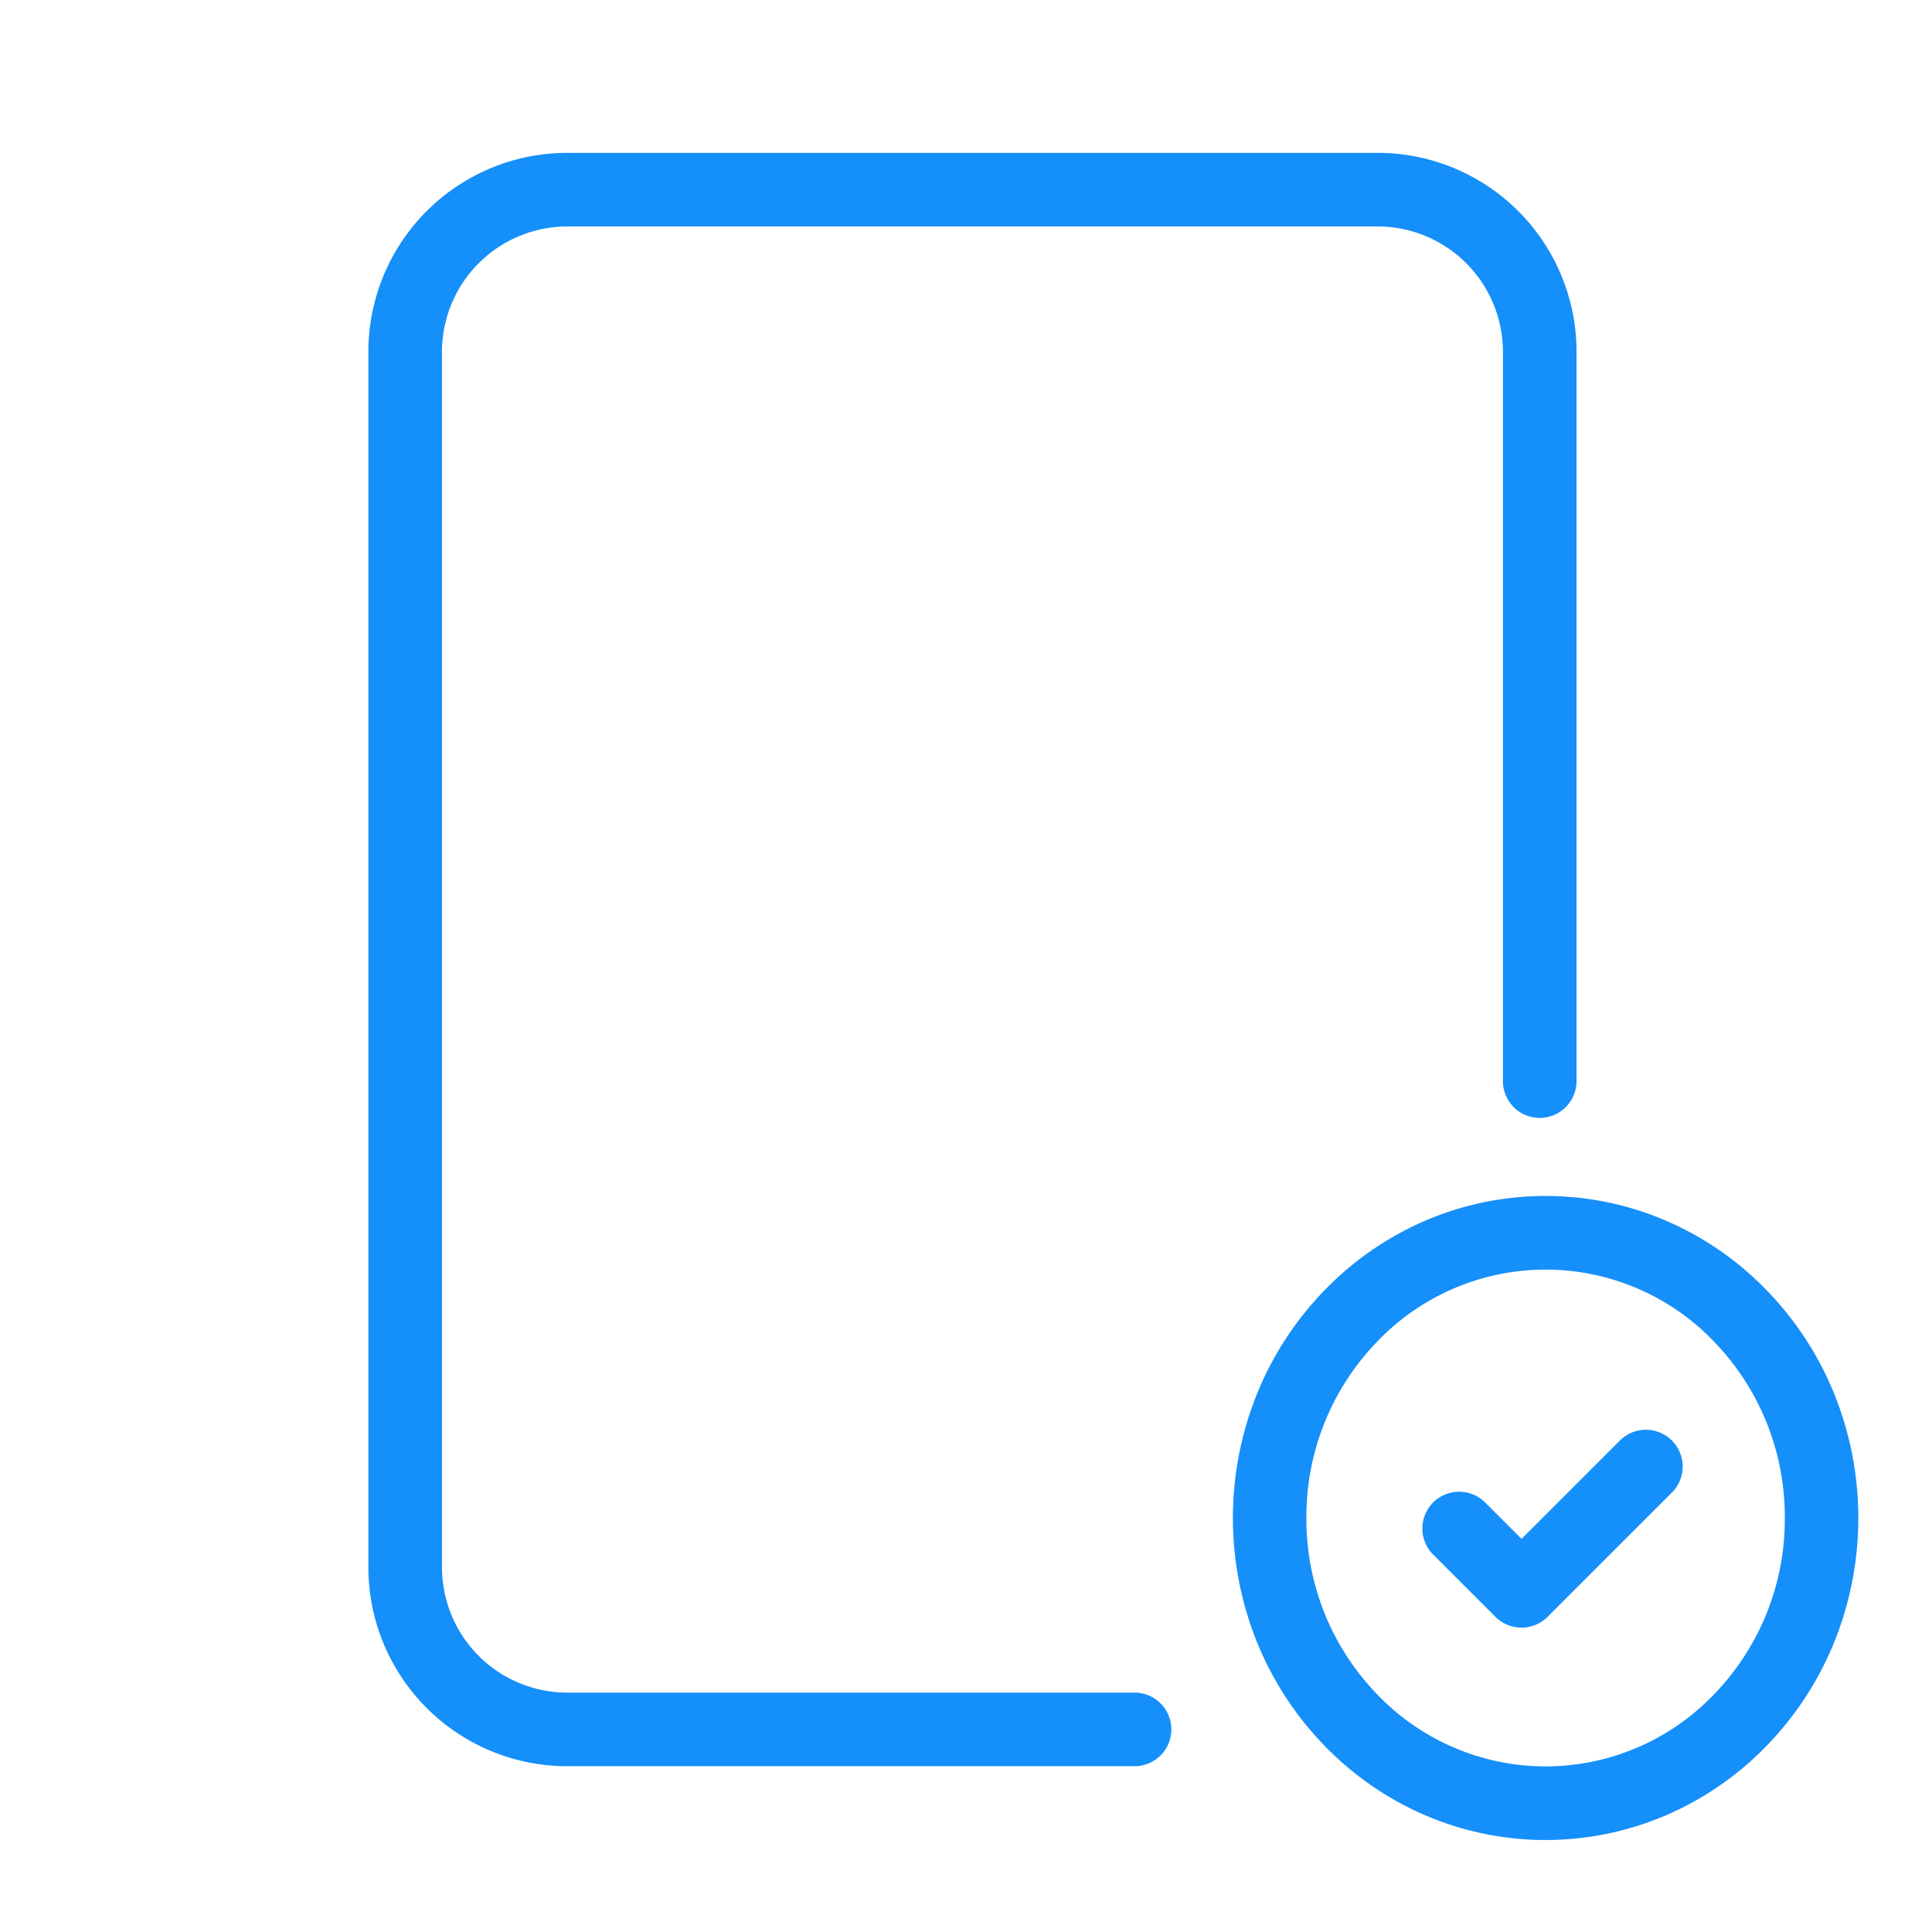
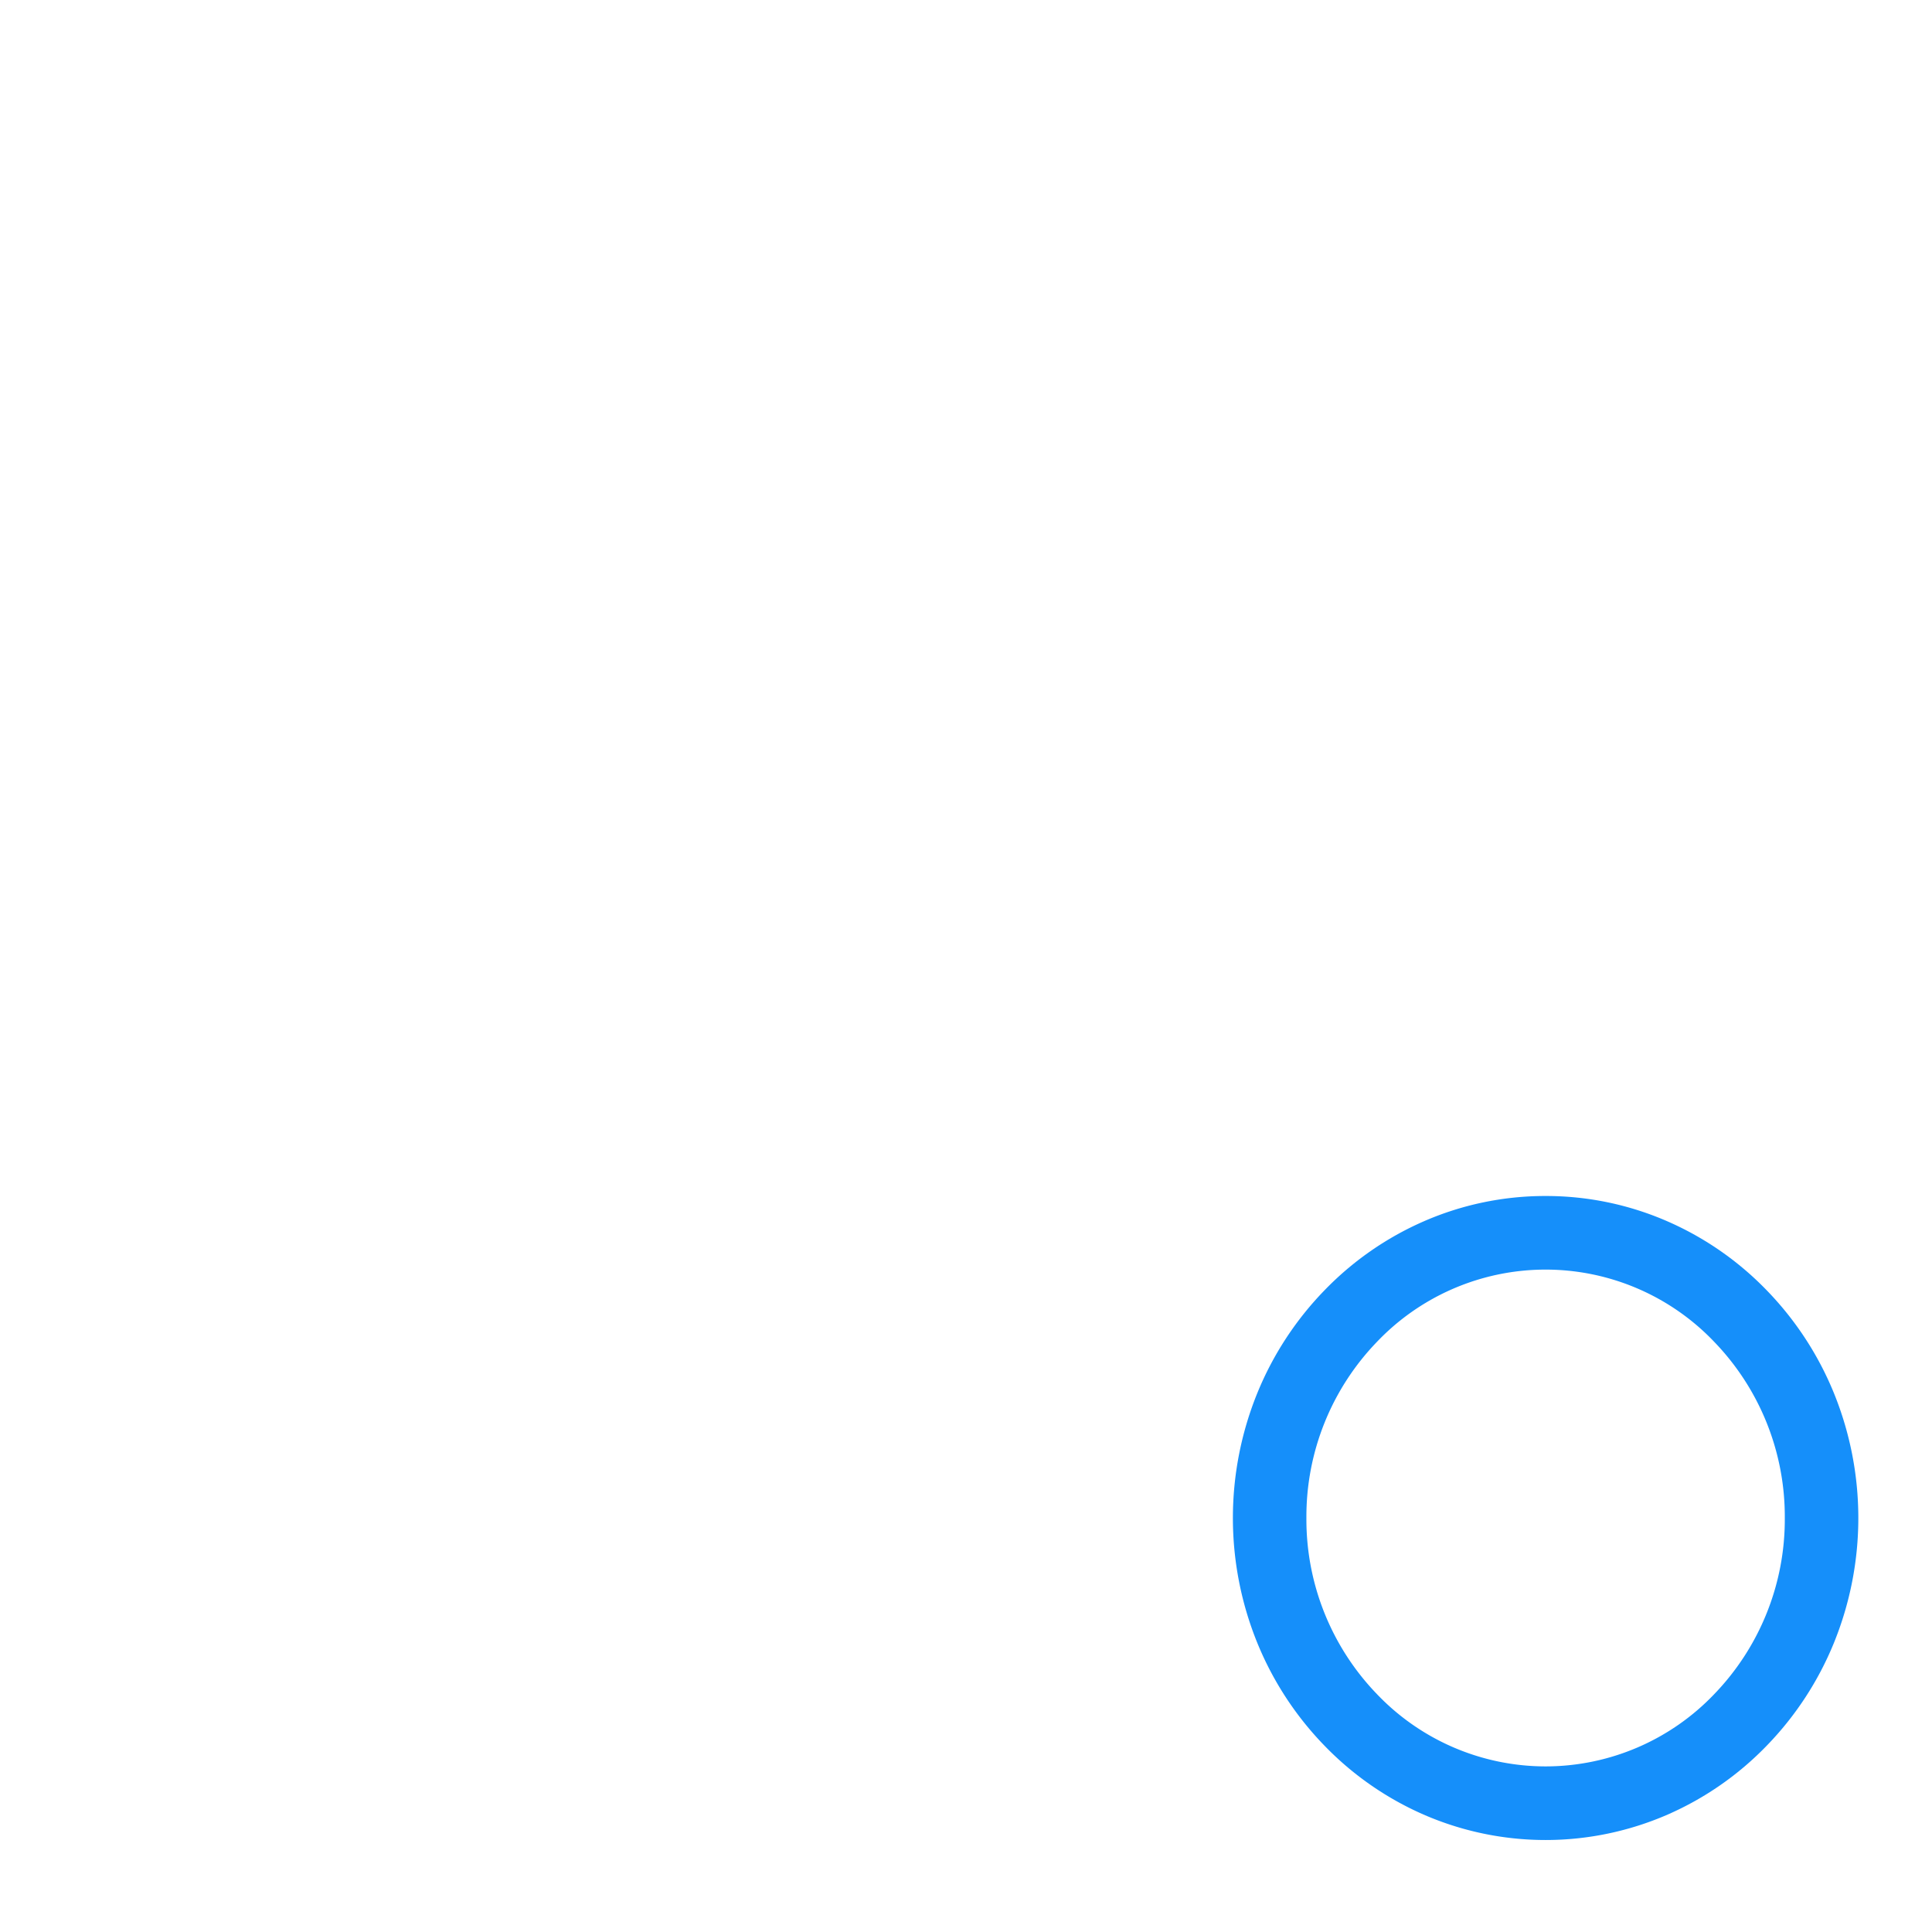
<svg xmlns="http://www.w3.org/2000/svg" width="105" height="105" viewBox="0 0 105 105">
-   <rect width="105" height="105" fill="none" />
-   <path d="M49.639,90.682H18.809A10.809,10.809,0,0,1,8,79.873V13.809A10.809,10.809,0,0,1,18.809,3H62.852A10.809,10.809,0,0,1,73.66,13.809V53.447a2,2,0,0,1-4,0V13.809A6.816,6.816,0,0,0,62.852,7H18.809A6.816,6.816,0,0,0,12,13.809V79.873a6.816,6.816,0,0,0,6.809,6.809h30.83a2,2,0,0,1,0,4Z" transform="translate(12.021 5.308)" fill="#158ffa" />
  <path d="M15-2A16.48,16.48,0,0,1,21.64-.615a16.923,16.923,0,0,1,5.4,3.764,17.478,17.478,0,0,1,3.628,5.56,18.029,18.029,0,0,1,0,13.582,17.478,17.478,0,0,1-3.628,5.56,16.923,16.923,0,0,1-5.4,3.764,16.6,16.6,0,0,1-13.279,0,16.923,16.923,0,0,1-5.4-3.764,17.478,17.478,0,0,1-3.628-5.56,18.029,18.029,0,0,1,0-13.582,17.478,17.478,0,0,1,3.628-5.56A16.923,16.923,0,0,1,8.36-.615,16.48,16.48,0,0,1,15-2Zm0,31a12.679,12.679,0,0,0,9.169-3.931A13.672,13.672,0,0,0,28,15.5a13.672,13.672,0,0,0-3.831-9.569,12.66,12.66,0,0,0-18.339,0A13.672,13.672,0,0,0,2,15.5a13.672,13.672,0,0,0,3.831,9.569A12.679,12.679,0,0,0,15,29Z" transform="translate(69 67)" fill="#158ffa" />
-   <path d="M39.413,45.283A2,2,0,0,1,38,44.7l-3.413-3.413a2,2,0,0,1,2.828-2.828l2,2,5.368-5.368a2,2,0,0,1,2.828,2.828L40.828,44.7A2,2,0,0,1,39.413,45.283Z" transform="translate(43.277 43.175)" fill="#158ffa" />
</svg>